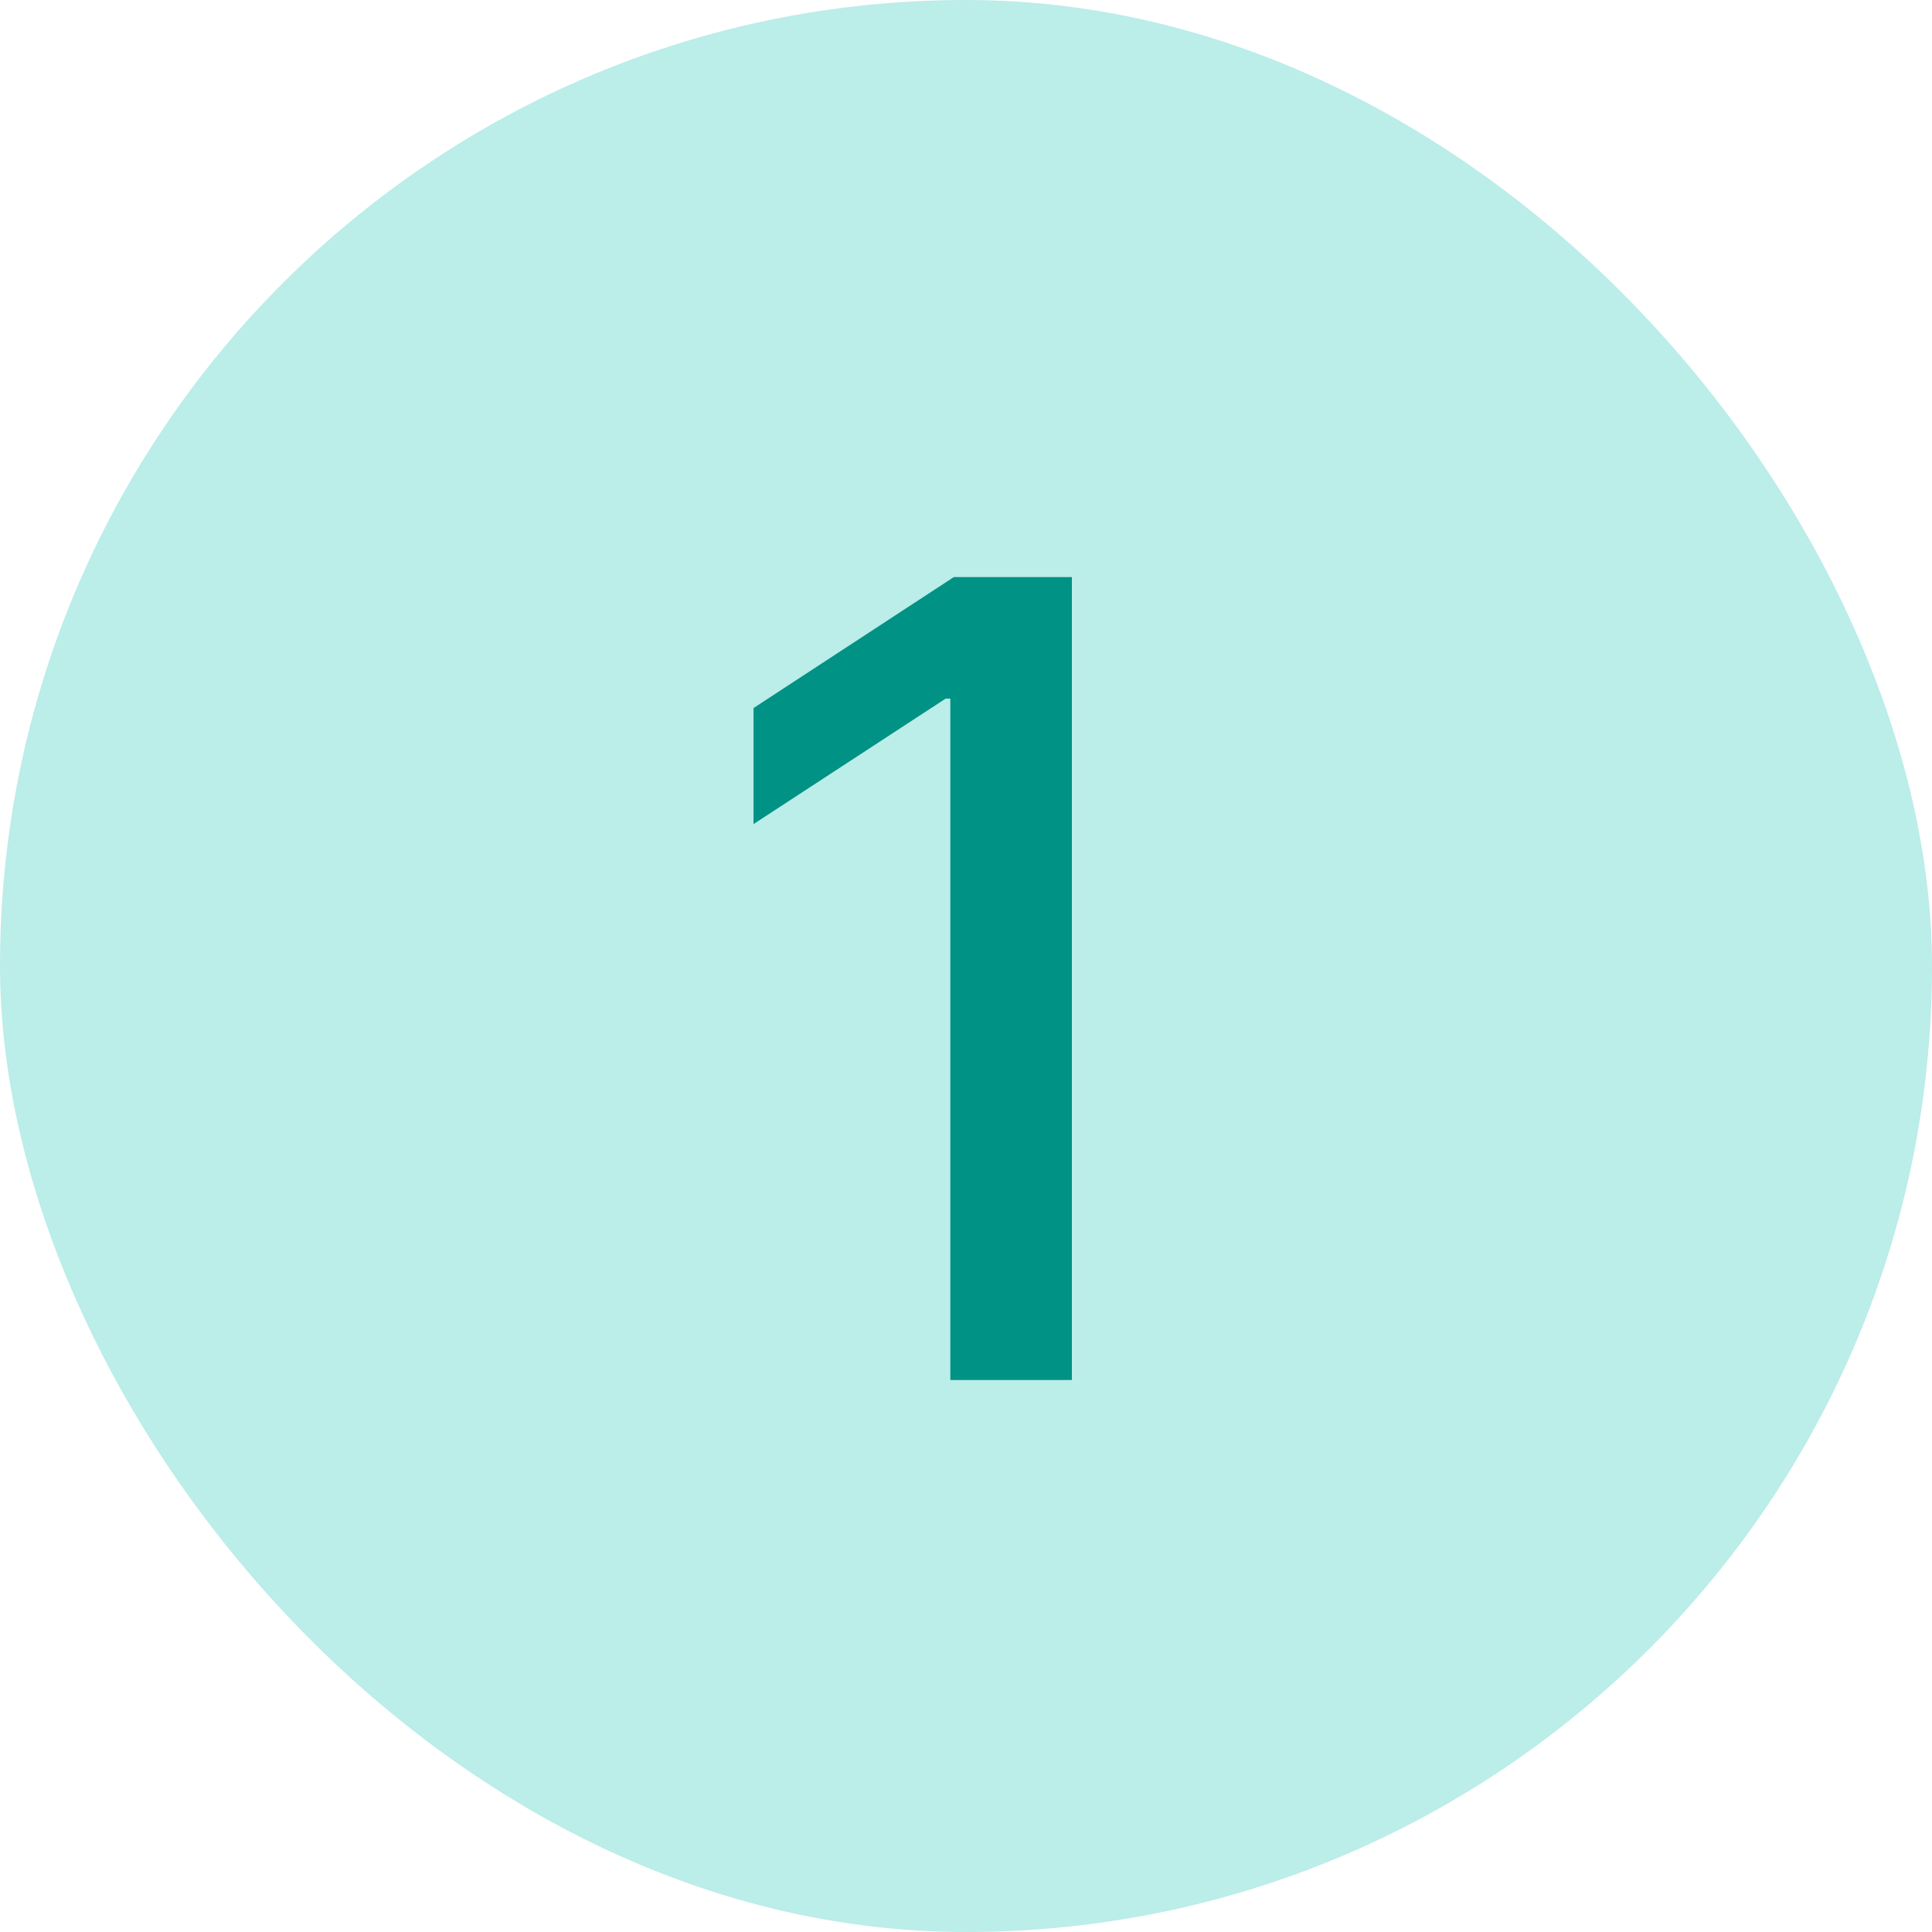
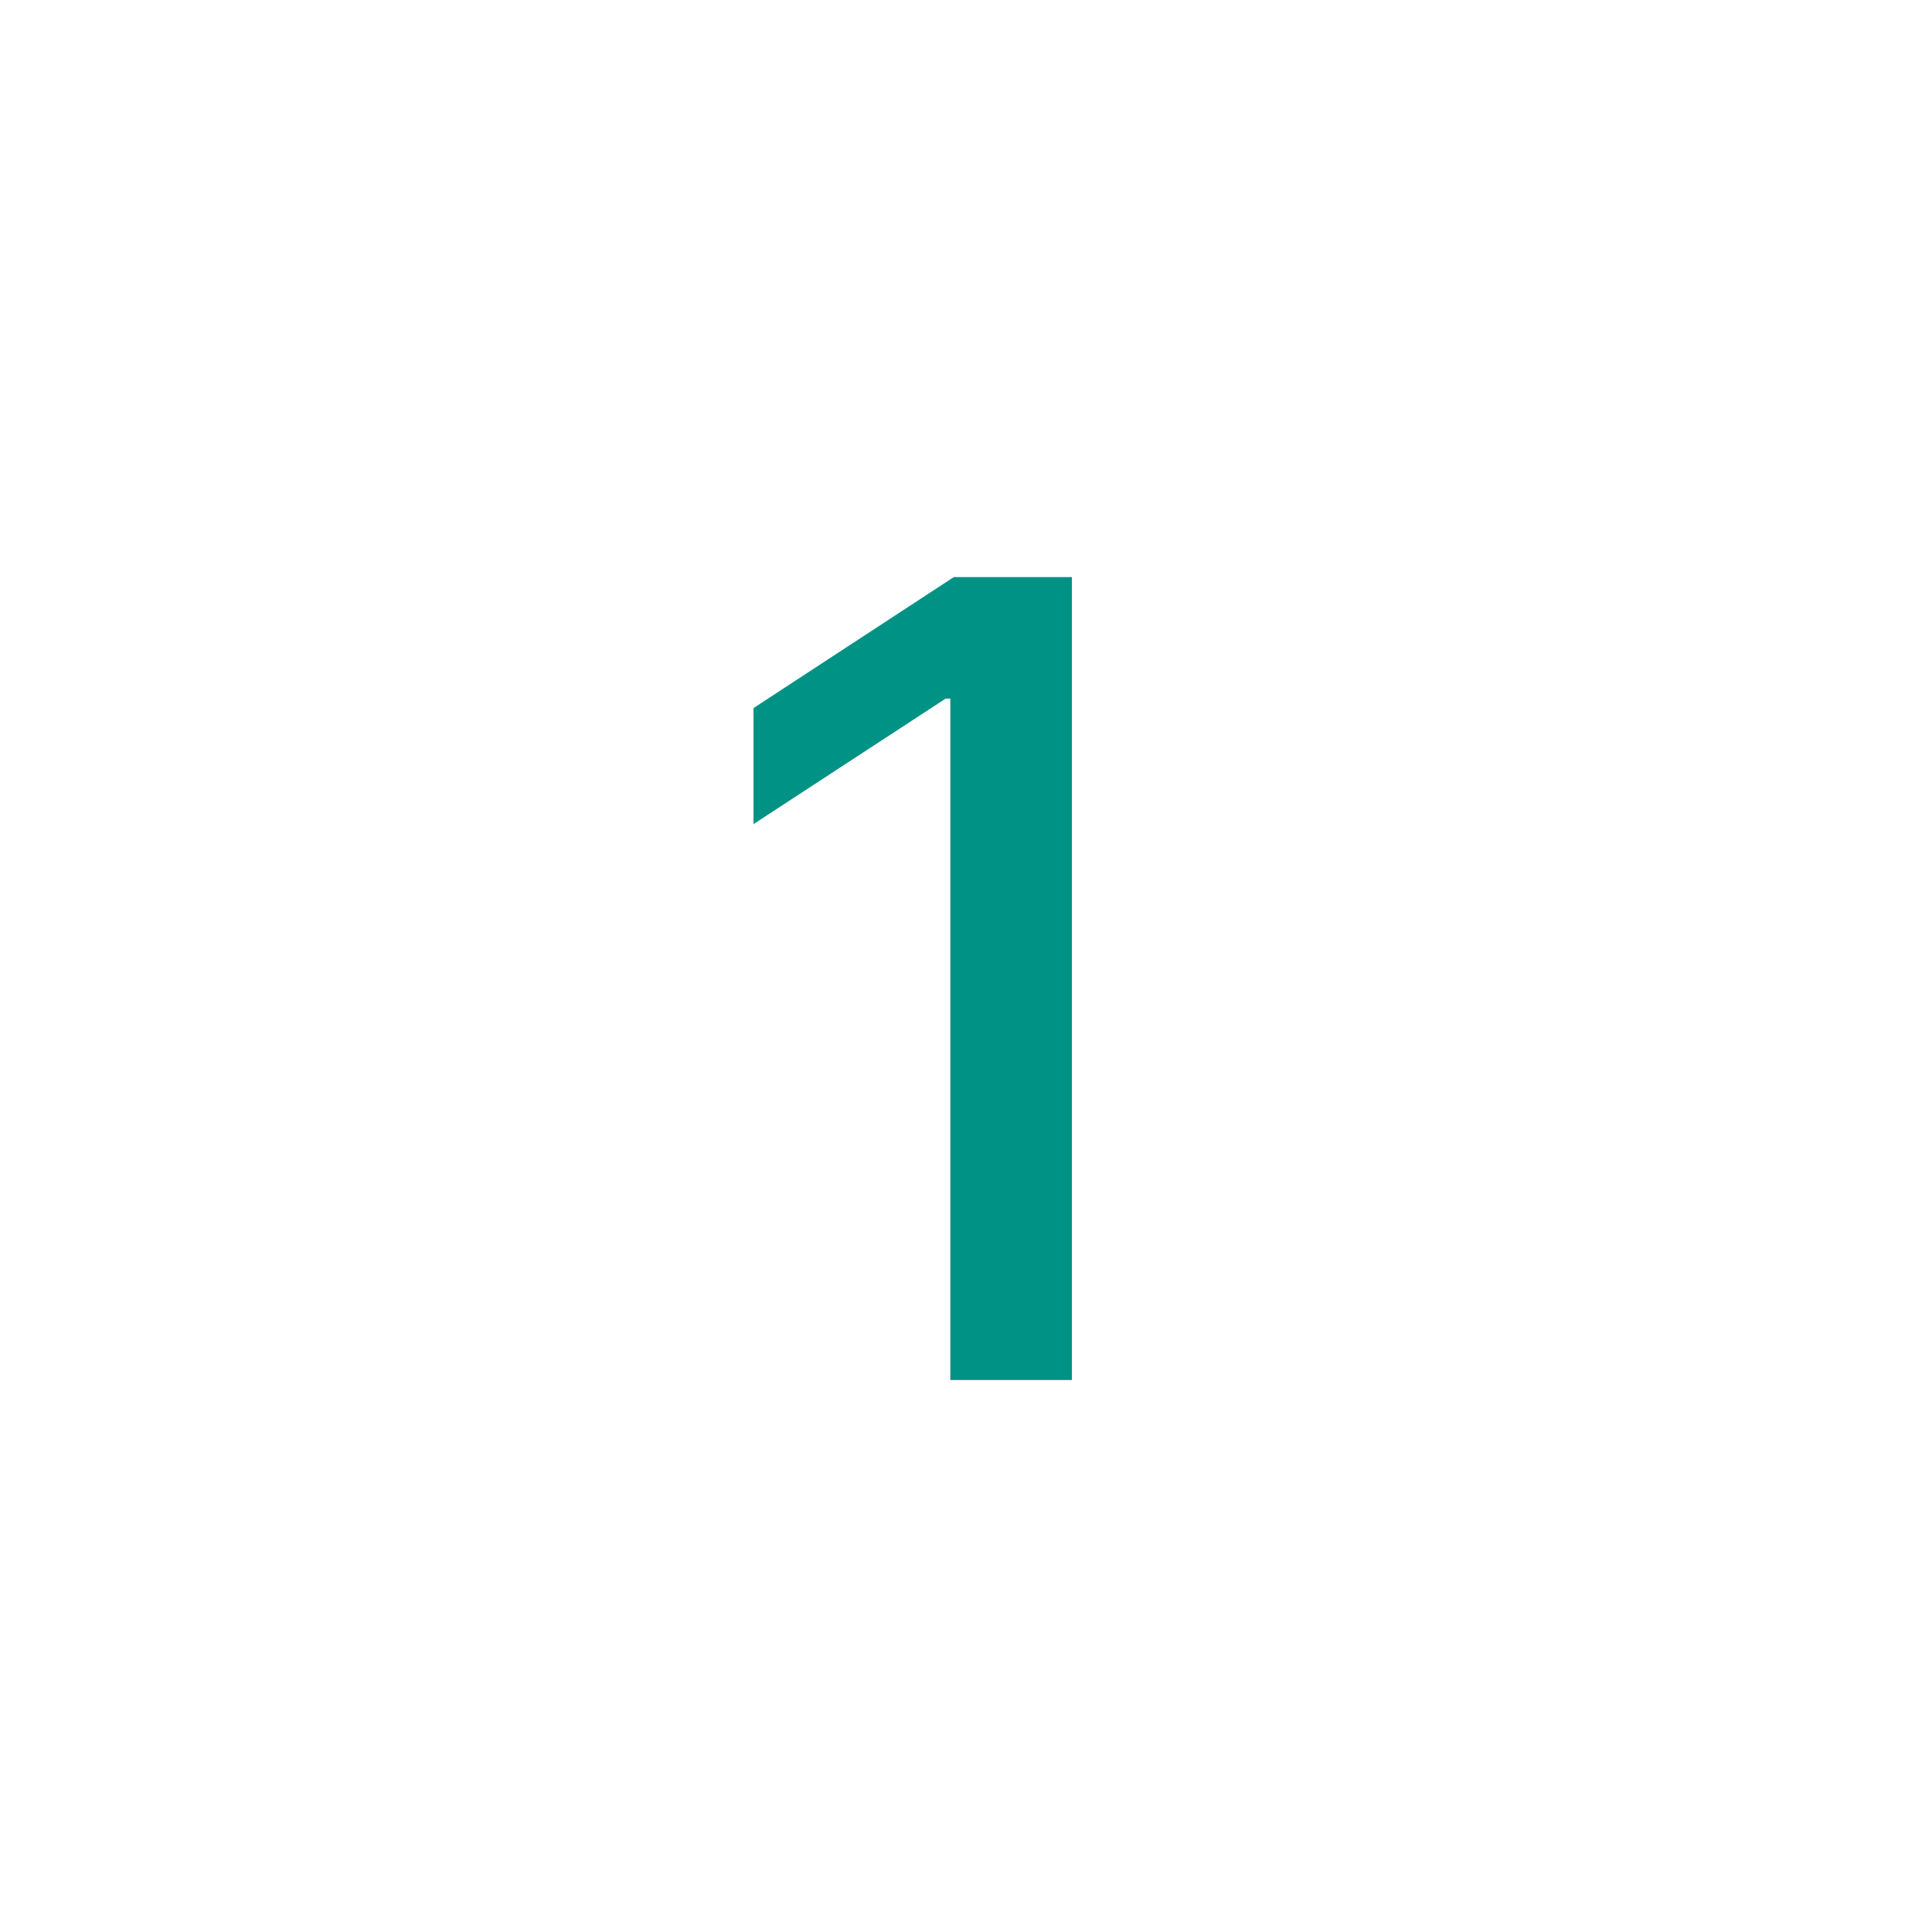
<svg xmlns="http://www.w3.org/2000/svg" width="35" height="35" viewBox="0 0 35 35" fill="none">
-   <rect width="35" height="35" rx="17.5" fill="#BBEDE9" />
-   <path d="M19.418 10.454V25H17.216V12.656H17.131L13.651 14.929V12.827L17.28 10.454H19.418Z" fill="#009284" />
+   <path d="M19.418 10.454V25H17.216V12.656H17.131L13.651 14.929V12.827L17.28 10.454Z" fill="#009284" />
</svg>